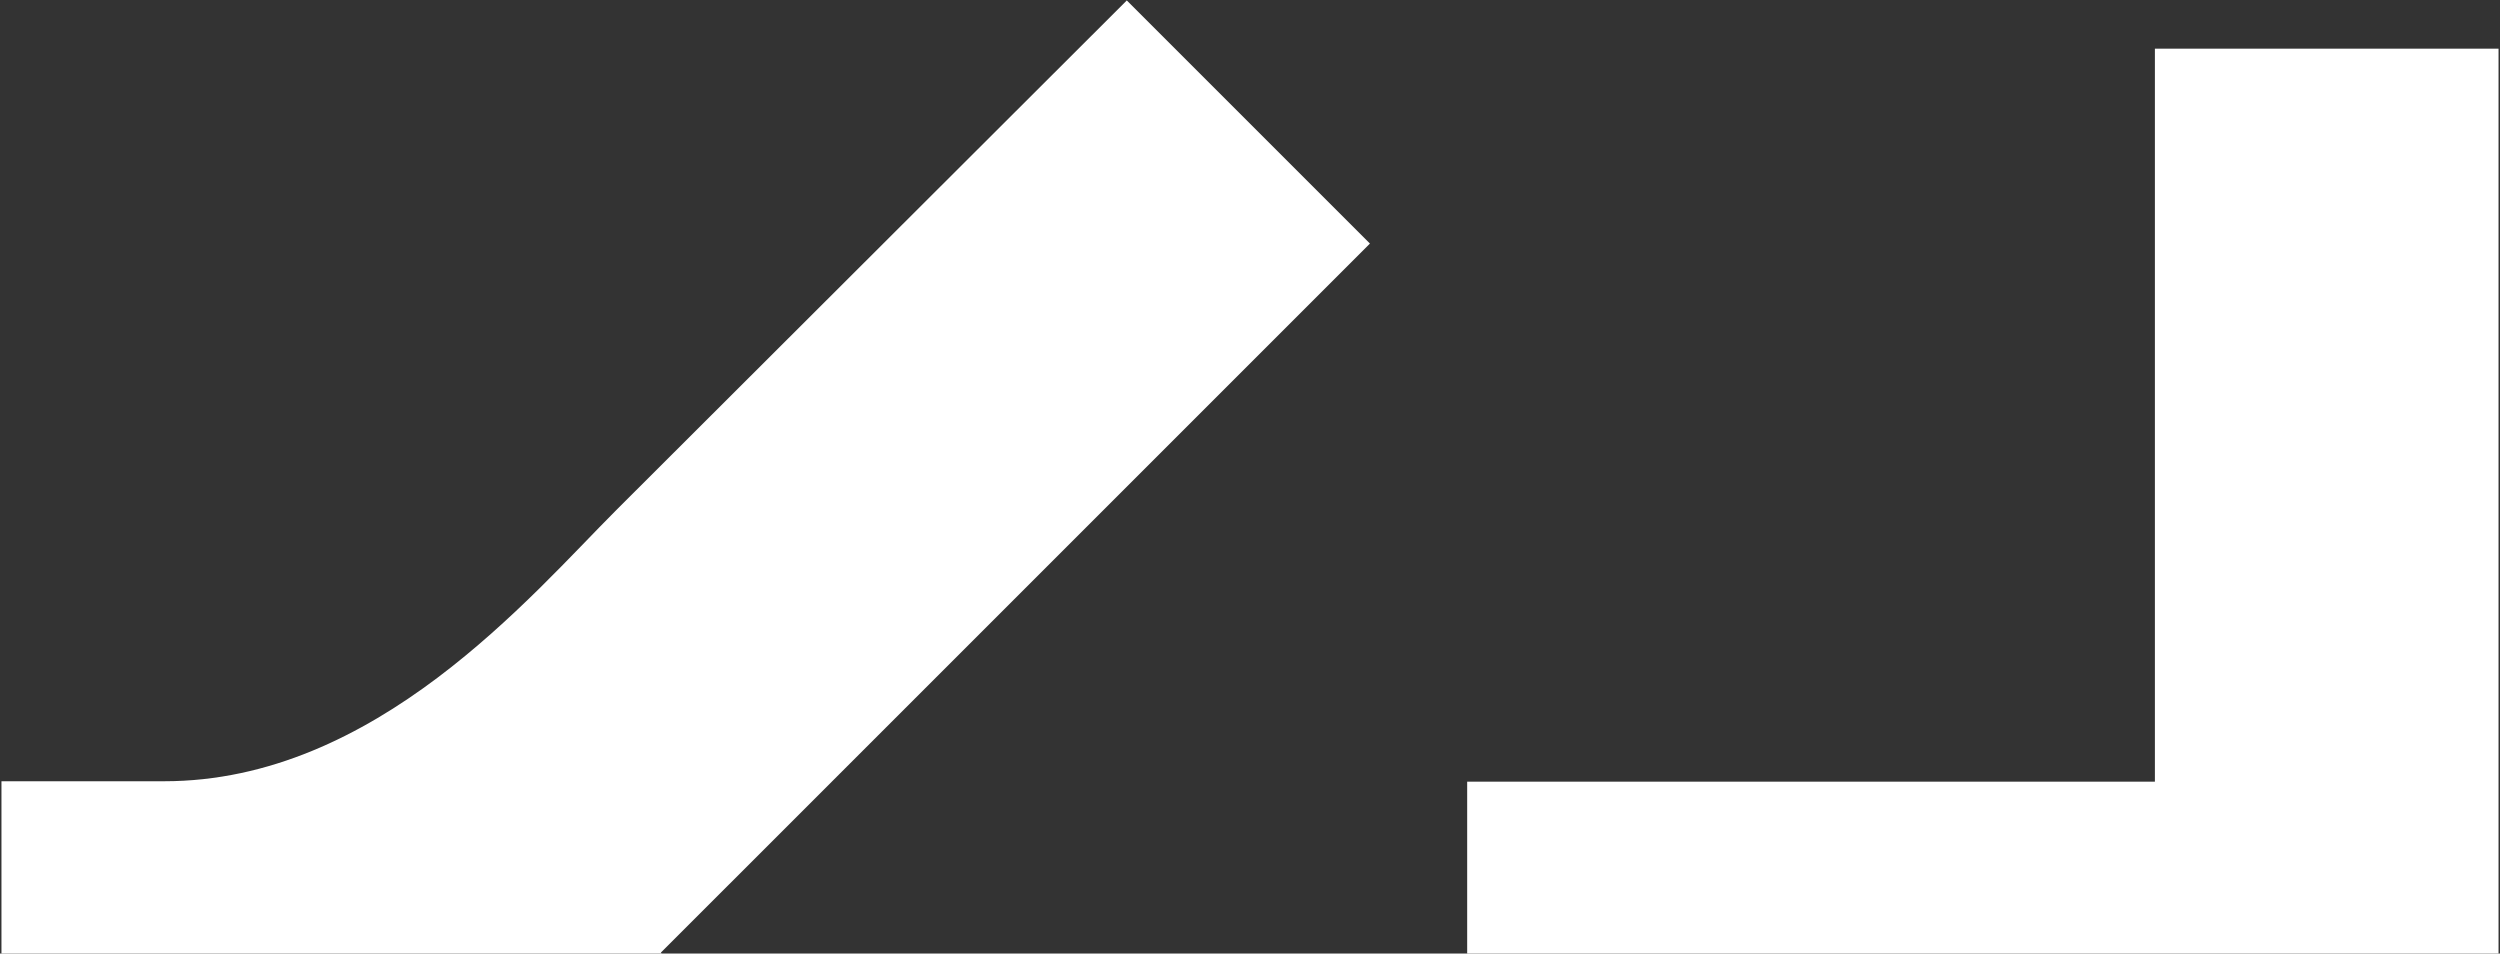
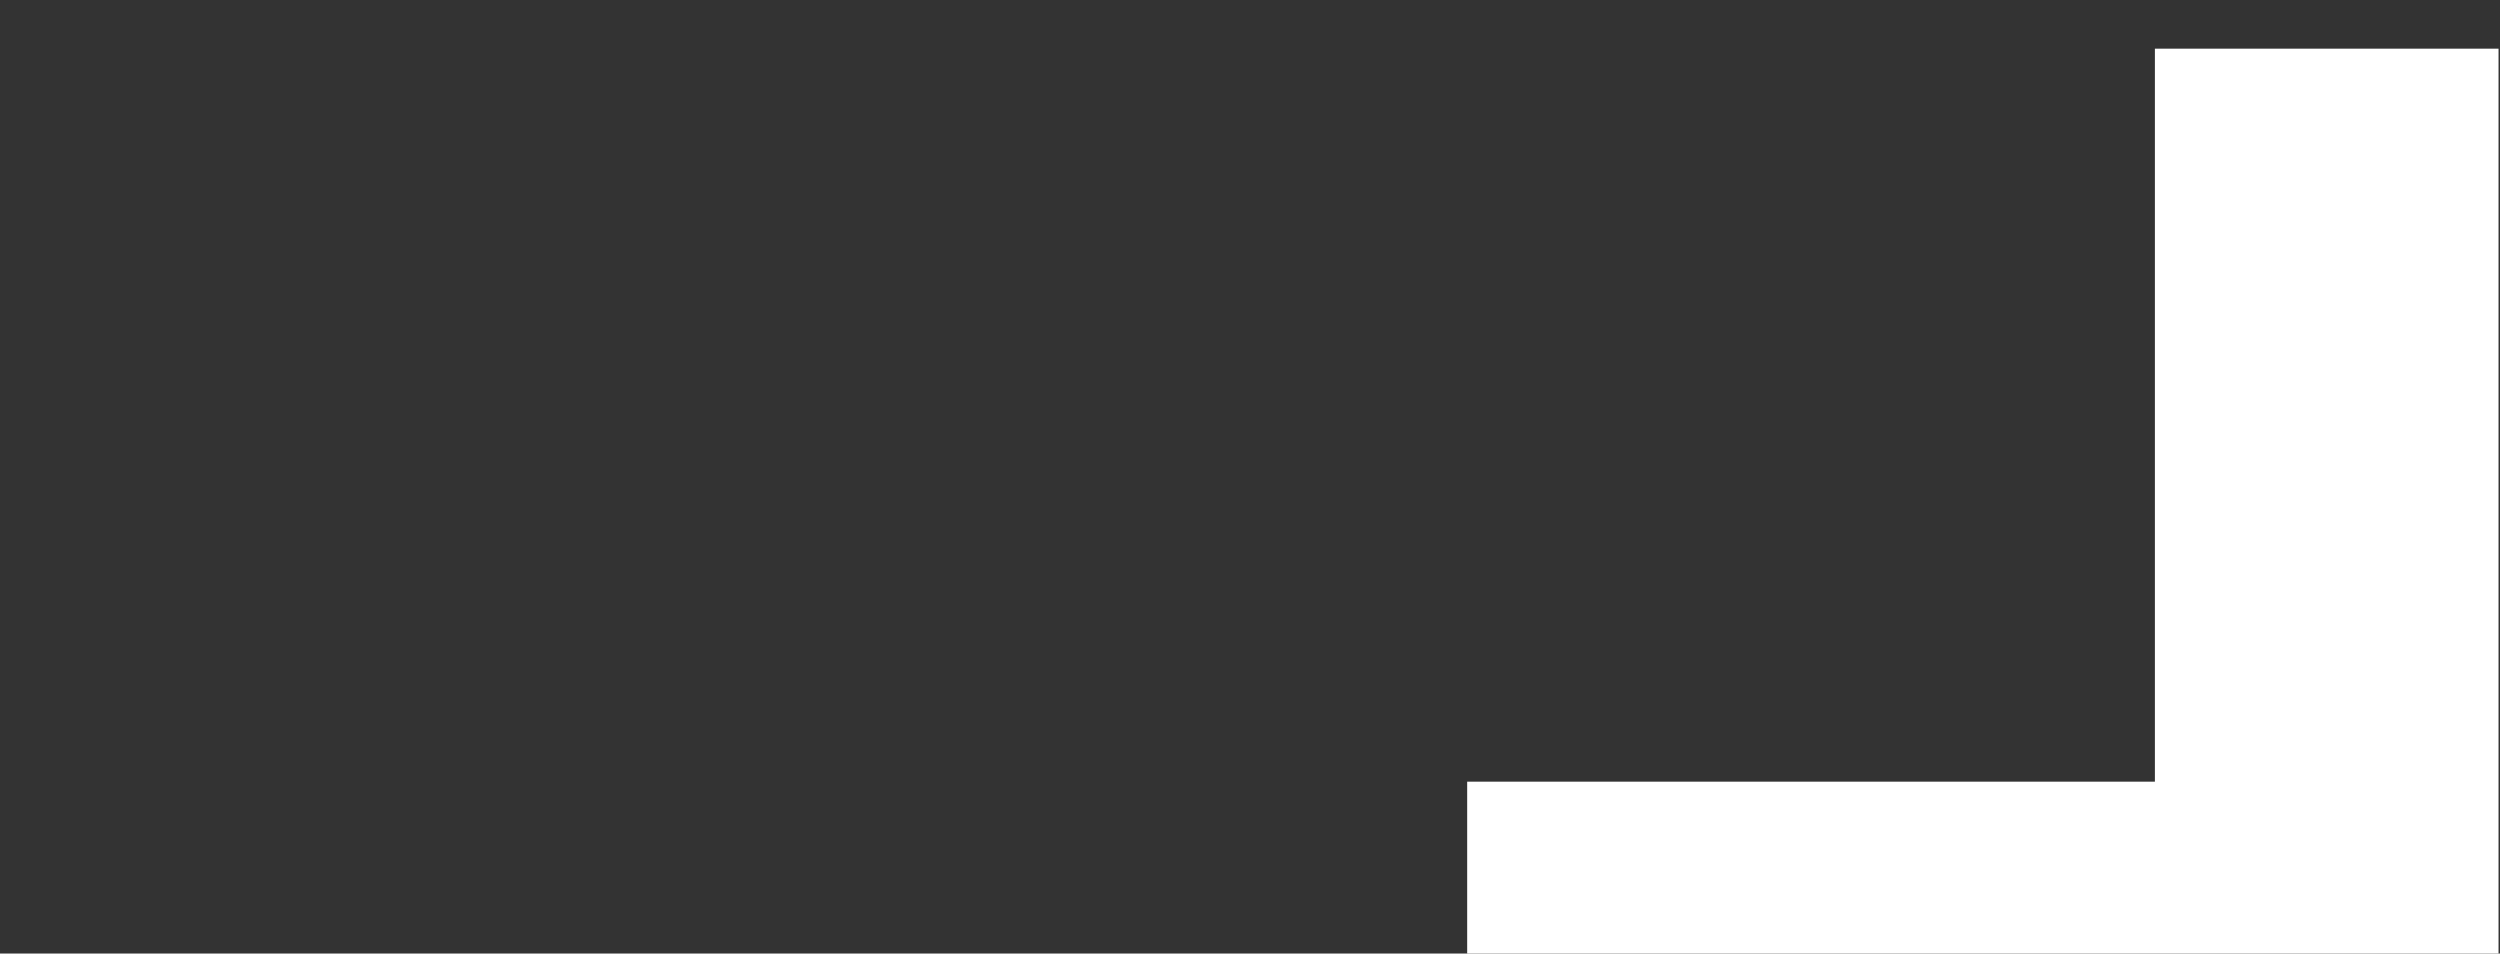
<svg xmlns="http://www.w3.org/2000/svg" width="1914" height="730" viewBox="0 0 1914 730" fill="none">
  <rect x="0" y="0" width="1914" height="730" fill="#333333" stroke="none" />
-   <path d="M862.848 0.182L471.882 390.464C406.109 456.235 287.584 598.125 125.656 598.125H1.121V861.207H125.99C287.918 861.207 406.443 1003.43 472.216 1068.87L863.182 1459.15L1049.48 1272.86L505.937 729.332L1048.82 186.476L862.514 0.182H862.848Z" fill="white" />
  <path d="M1649.79 37.24V598.459H1123.27V861.541H1649.79V1422.76H1912.88V37.24H1649.79Z" fill="white" />
</svg>